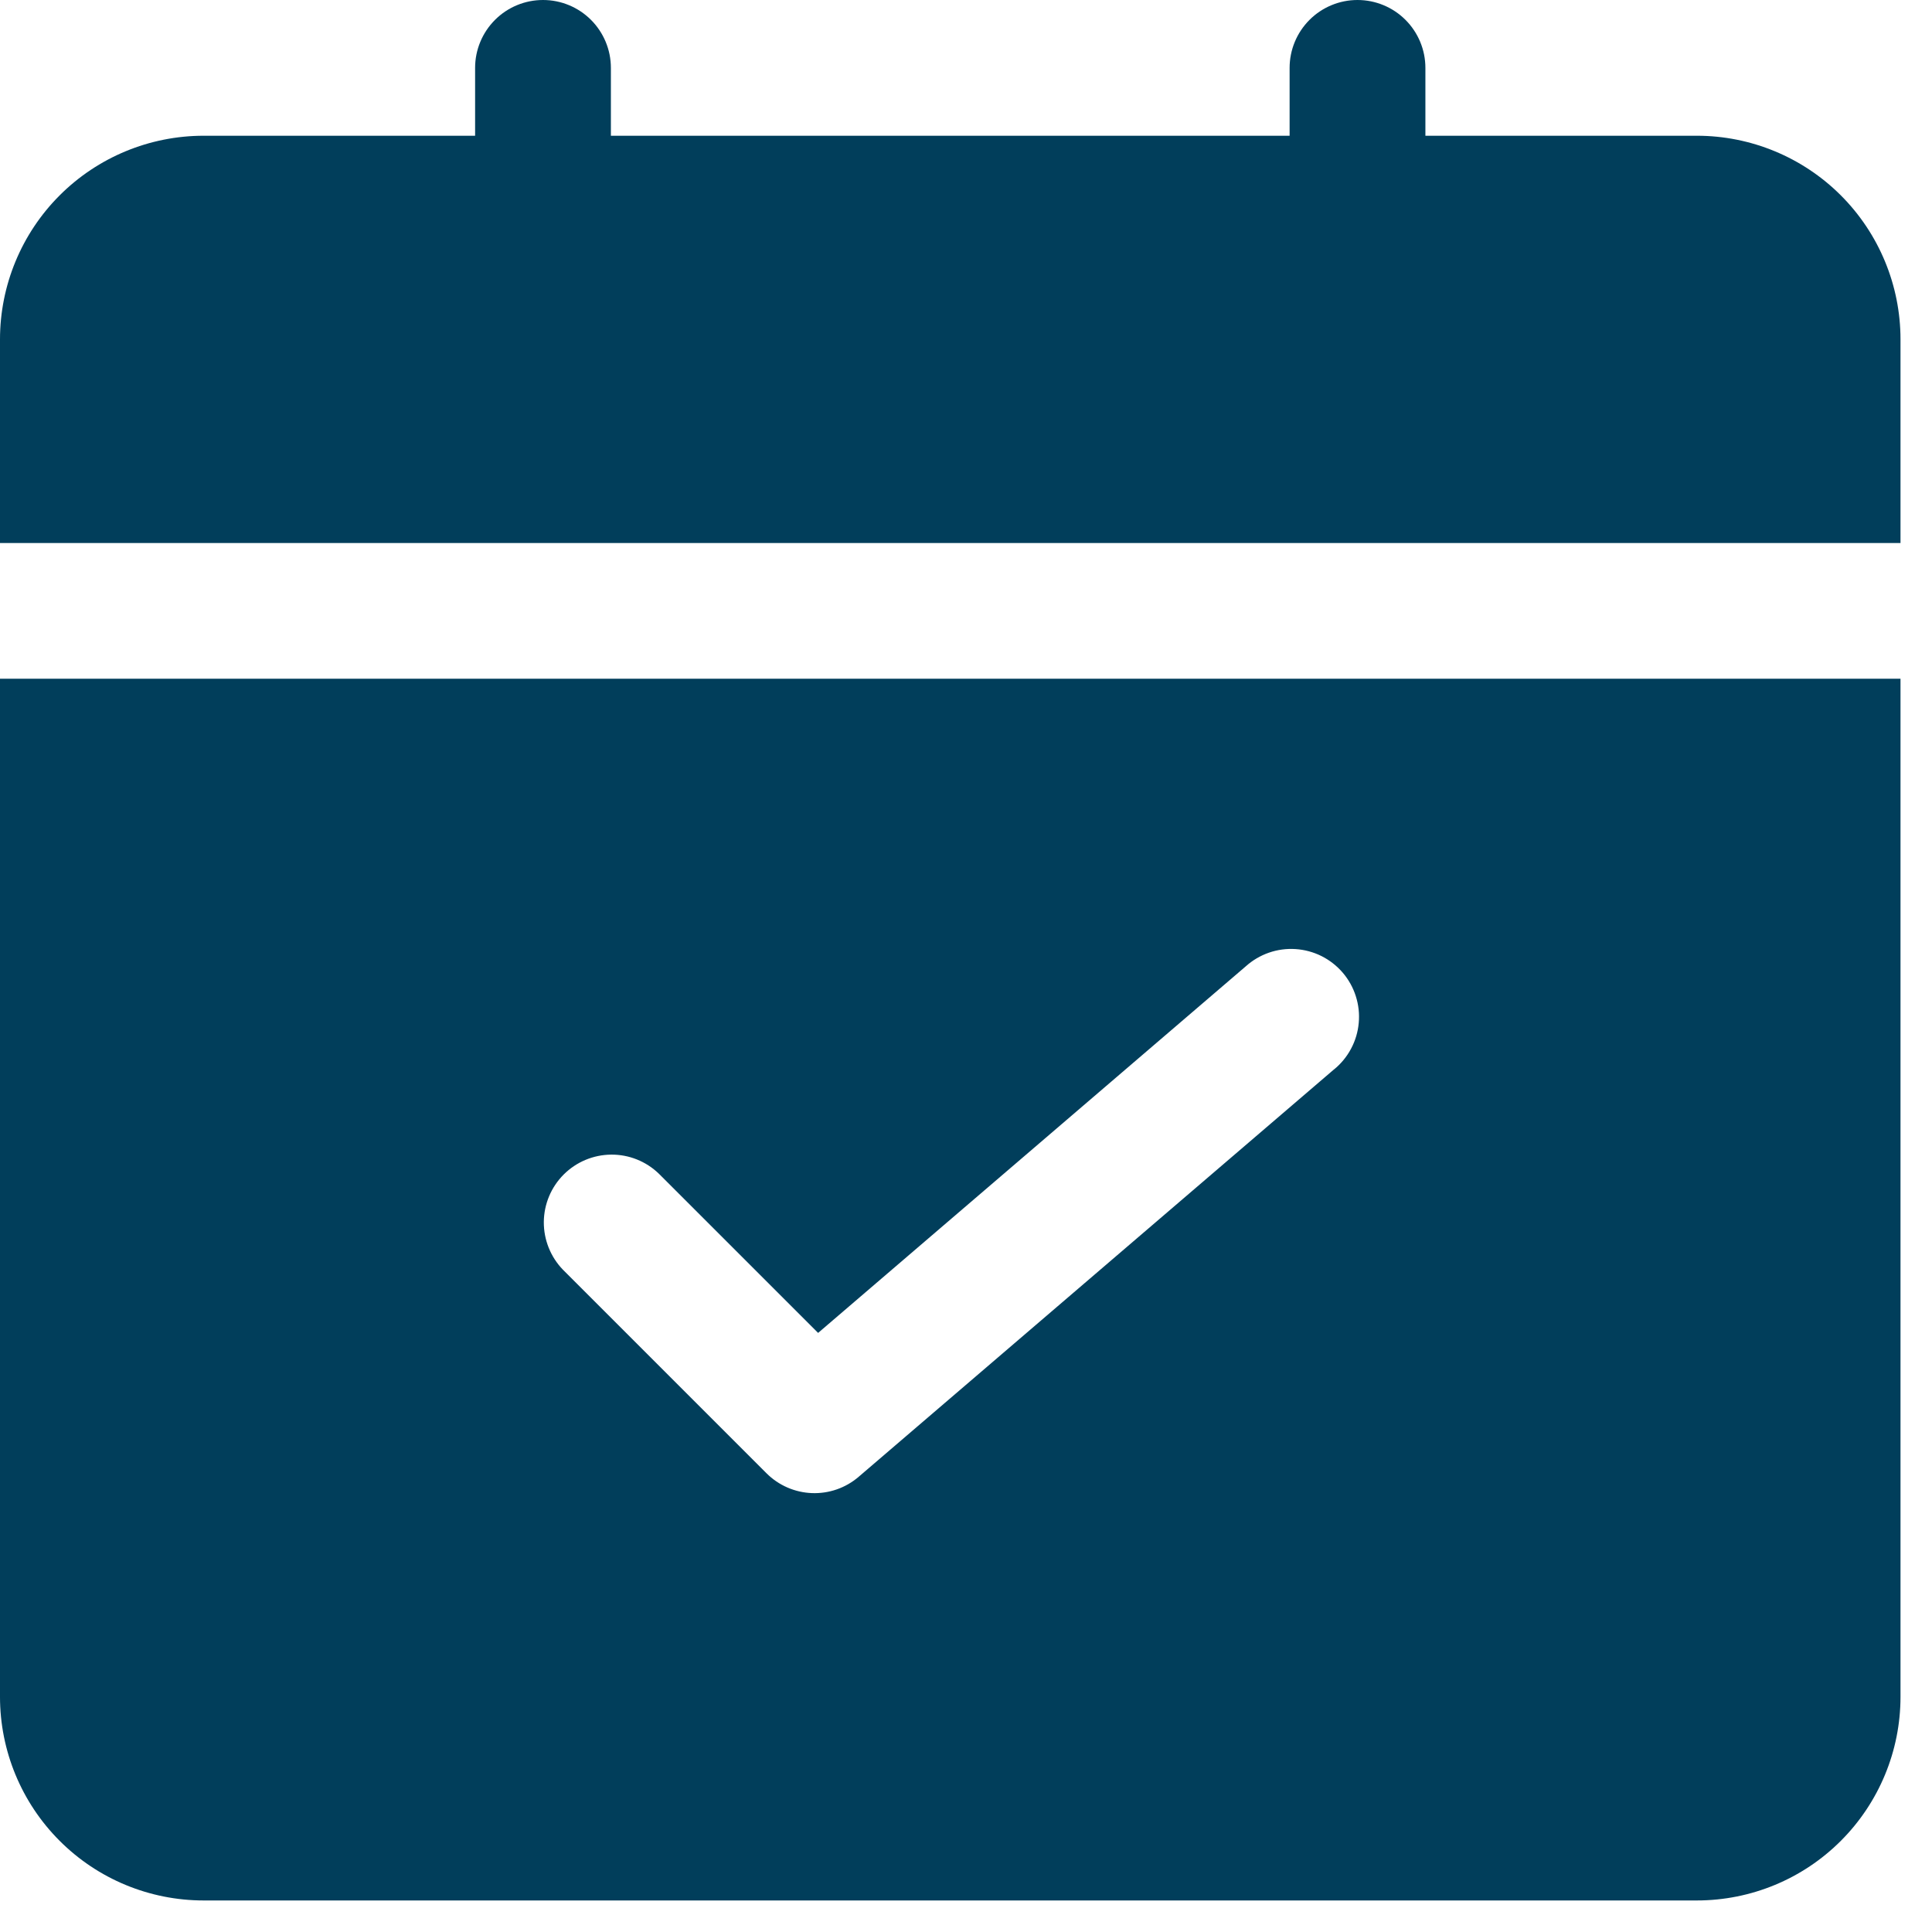
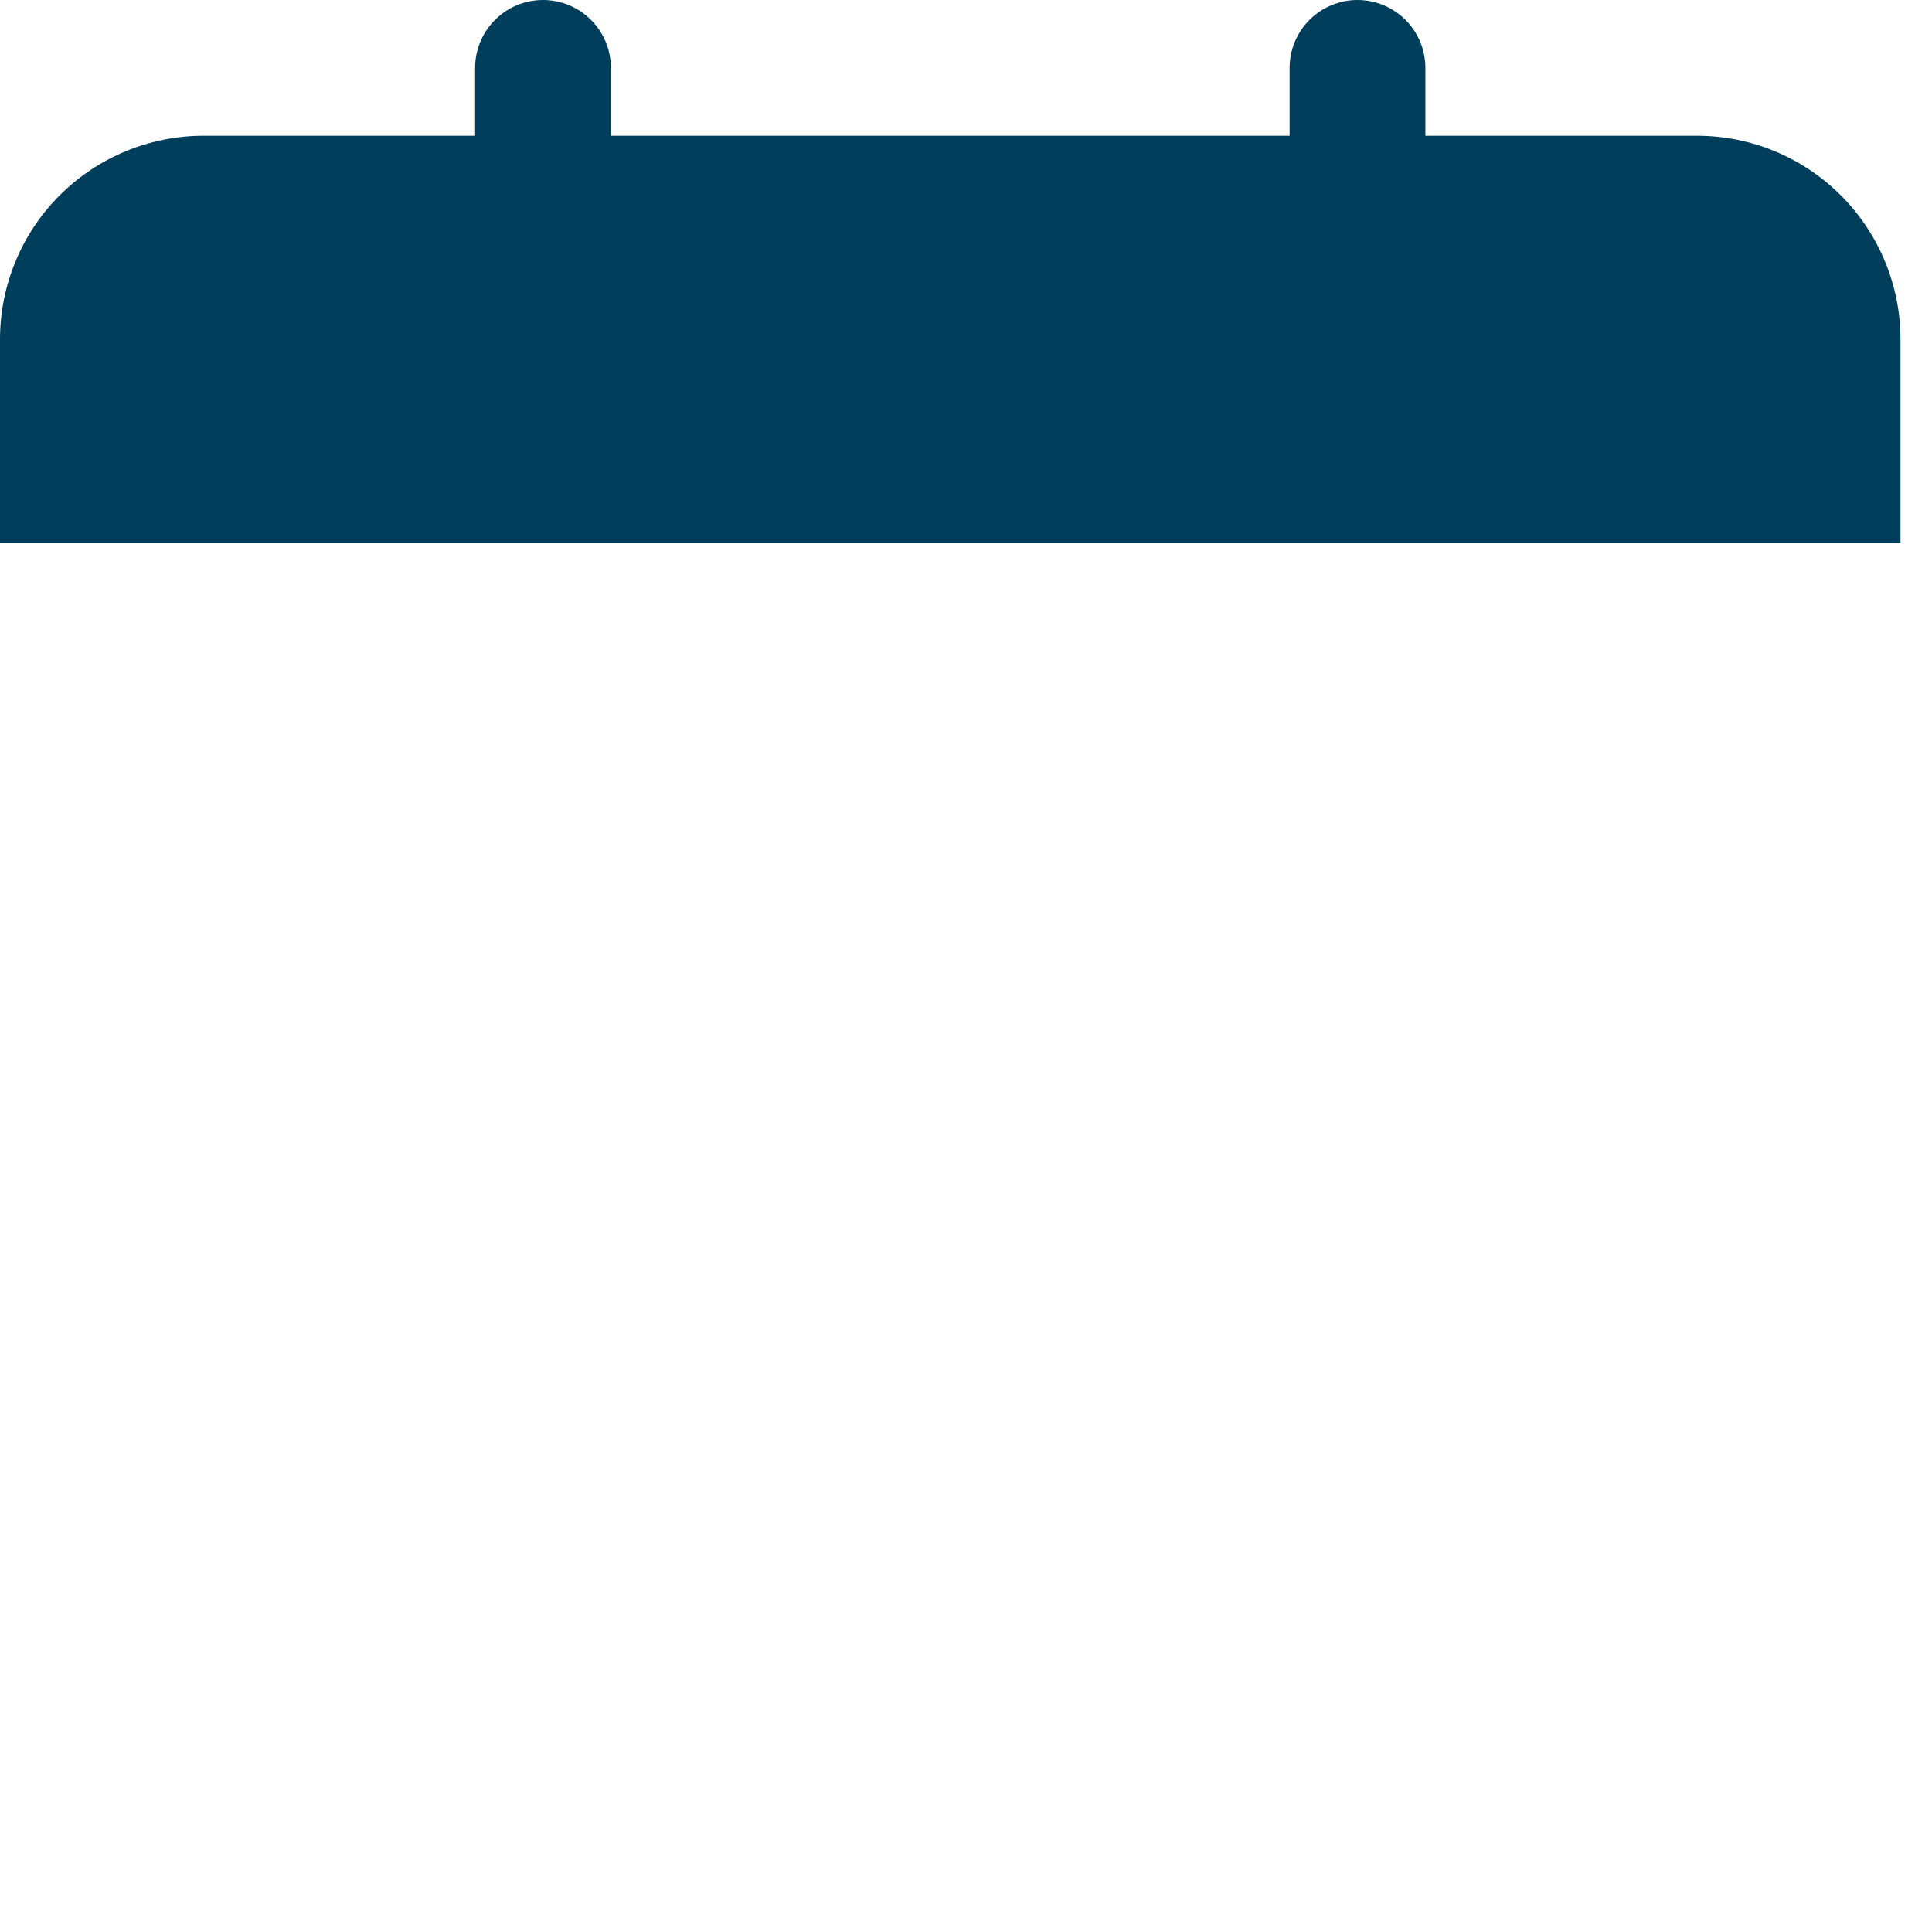
<svg xmlns="http://www.w3.org/2000/svg" width="46" height="46" viewBox="0 0 46 46" fill="none">
  <path d="M45.25 12.929V8.08C45.25 6.795 44.739 5.561 43.83 4.652C42.921 3.743 41.688 3.232 40.402 3.232H33.938V1.616C33.938 1.187 33.767 0.776 33.464 0.473C33.161 0.17 32.75 0 32.321 0C31.893 0 31.482 0.17 31.179 0.473C30.876 0.776 30.705 1.187 30.705 1.616V3.232H14.545V1.616C14.545 1.187 14.374 0.776 14.071 0.473C13.768 0.17 13.357 0 12.929 0C12.5 0 12.089 0.17 11.786 0.473C11.483 0.776 11.312 1.187 11.312 1.616V3.232H4.848C3.562 3.232 2.329 3.743 1.42 4.652C0.511 5.561 0 6.795 0 8.08V12.929H45.25Z" fill="#013E5B" />
-   <path d="M0 16.16V40.401C0 41.687 0.511 42.92 1.42 43.829C2.329 44.739 3.562 45.249 4.848 45.249H40.402C41.688 45.249 42.921 44.739 43.83 43.829C44.739 42.92 45.25 41.687 45.25 40.401V16.16H0ZM31.756 25.467L20.443 35.163C20.134 35.428 19.736 35.566 19.33 35.55C18.924 35.534 18.538 35.366 18.25 35.078L13.402 30.23C13.108 29.925 12.945 29.517 12.948 29.093C12.952 28.669 13.122 28.264 13.422 27.964C13.721 27.665 14.127 27.495 14.55 27.491C14.974 27.487 15.382 27.65 15.687 27.945L19.479 31.736L29.66 23.009C29.82 22.865 30.008 22.754 30.211 22.683C30.415 22.612 30.631 22.583 30.846 22.597C31.061 22.611 31.272 22.668 31.465 22.764C31.658 22.861 31.829 22.995 31.97 23.159C32.11 23.323 32.216 23.513 32.281 23.718C32.347 23.924 32.371 24.14 32.351 24.355C32.332 24.57 32.27 24.779 32.168 24.969C32.067 25.16 31.928 25.328 31.761 25.464L31.756 25.467Z" fill="#013E5B" />
</svg>